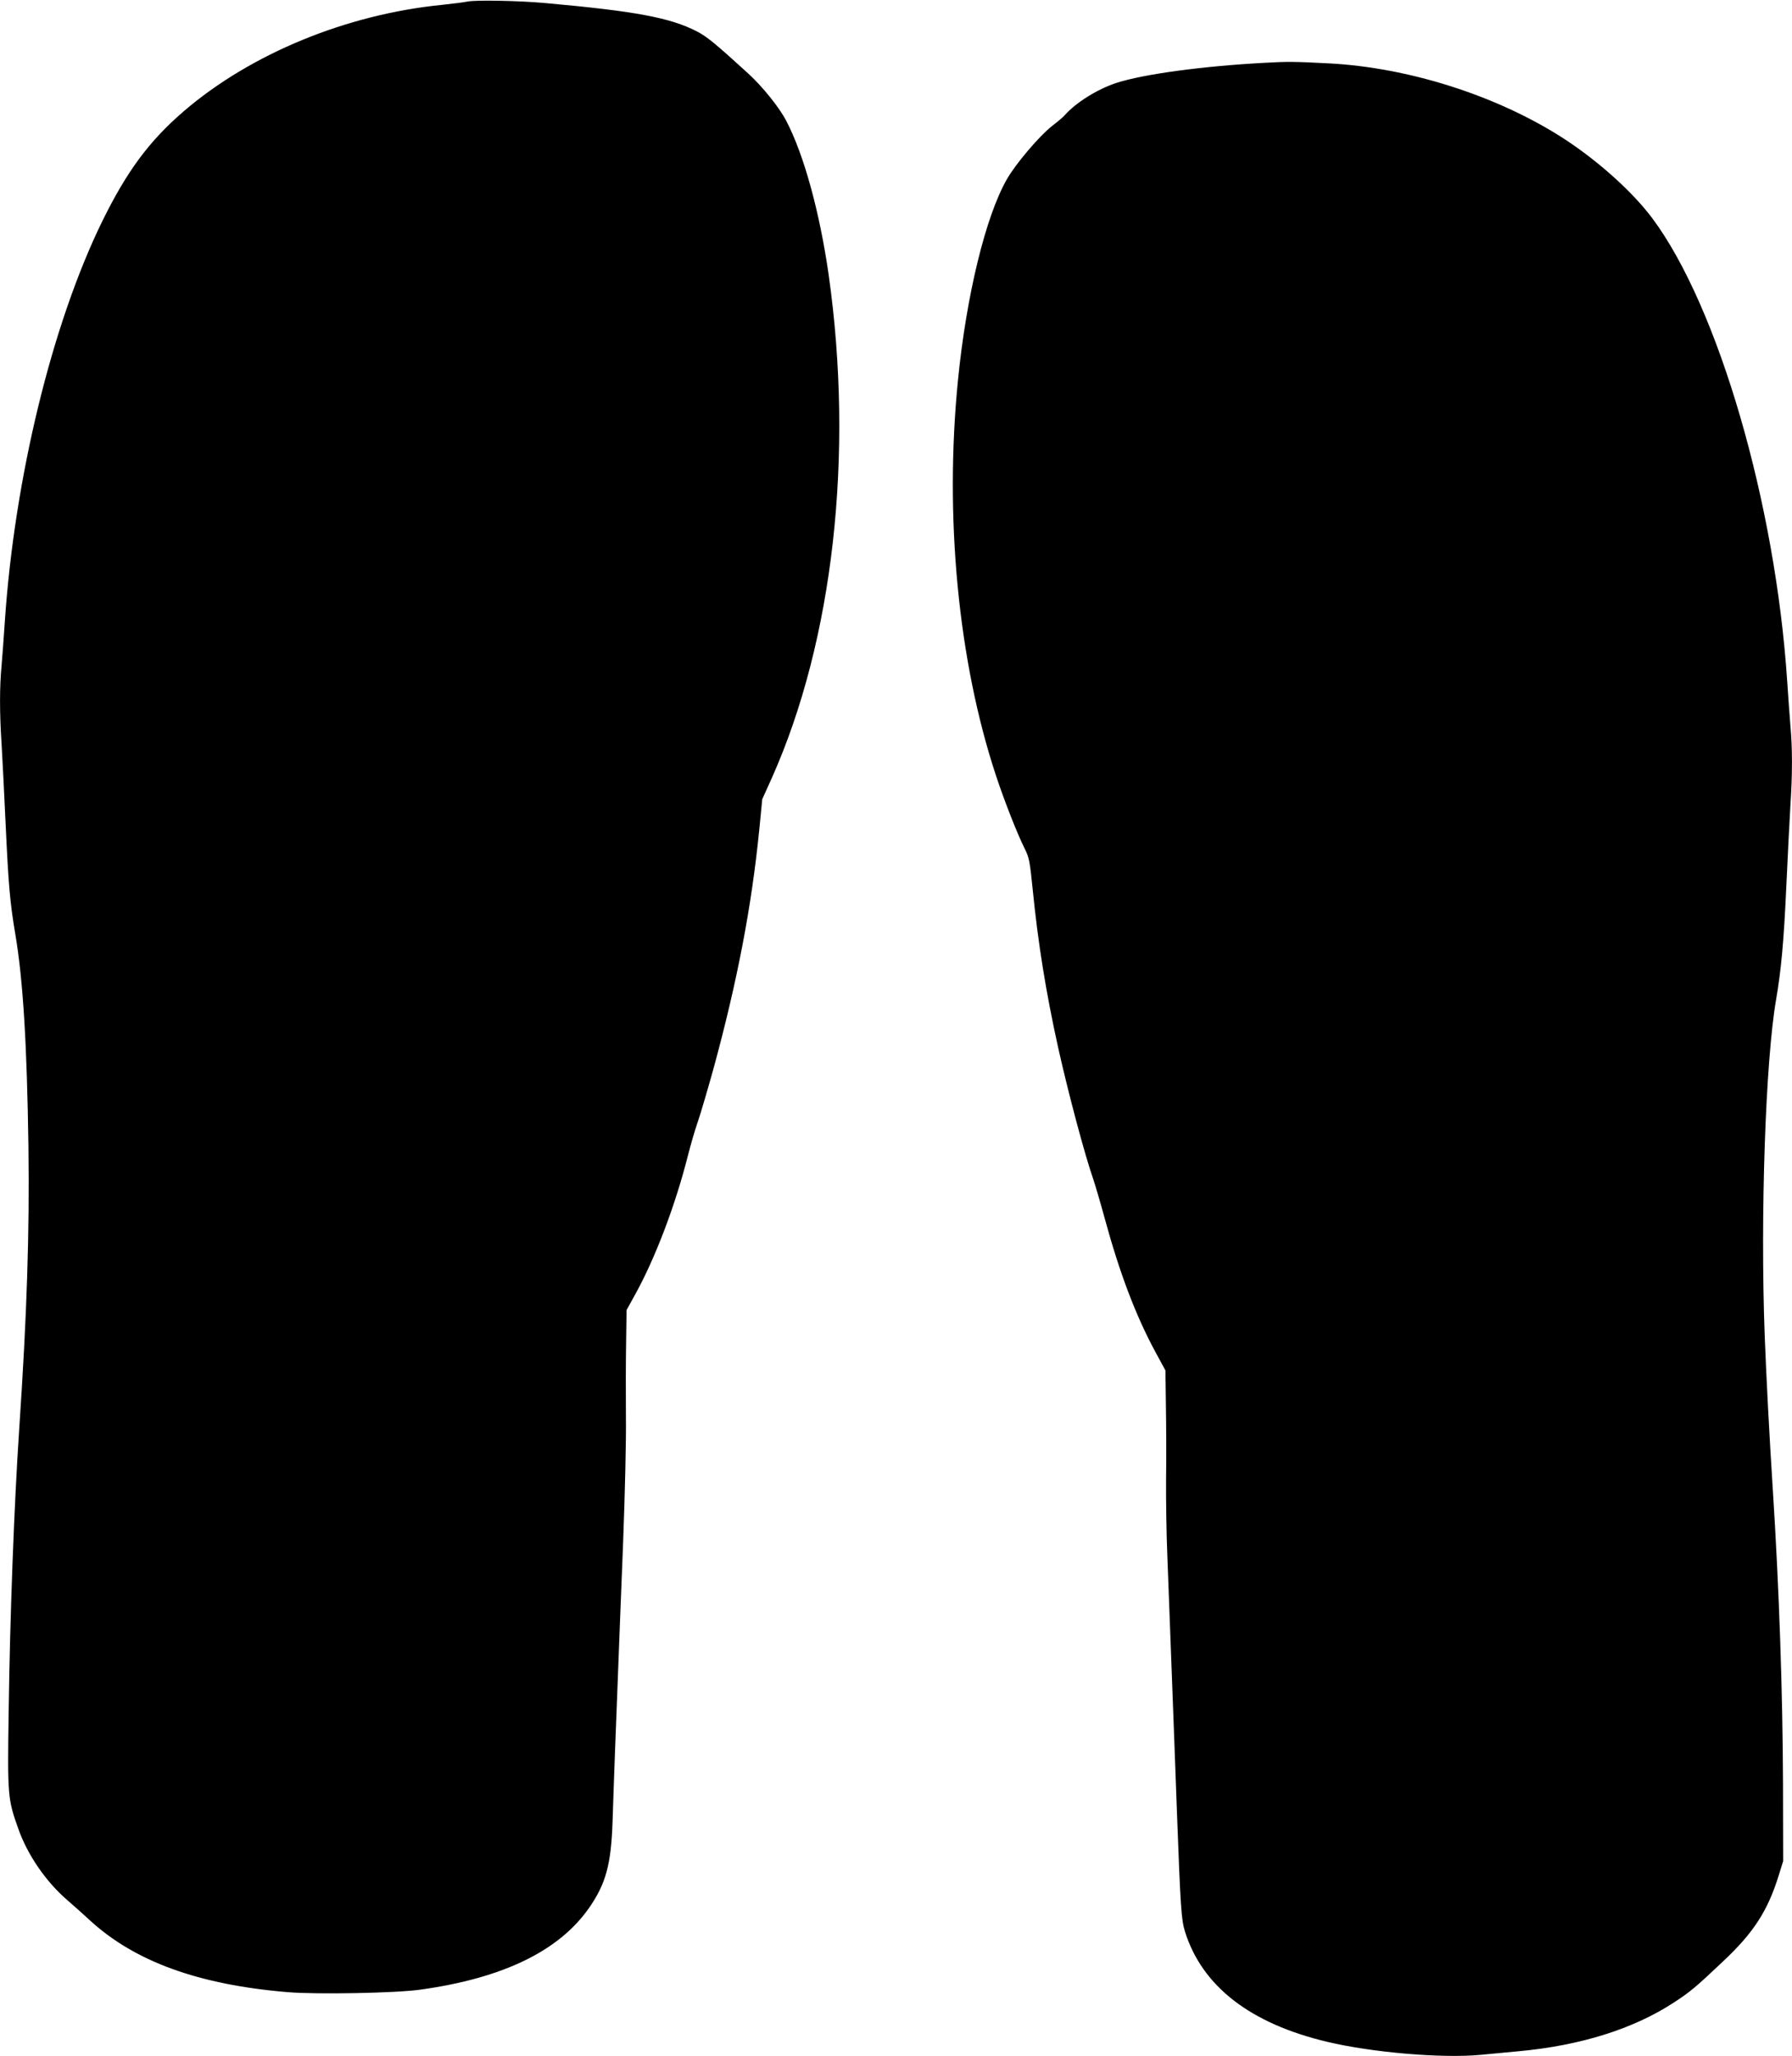
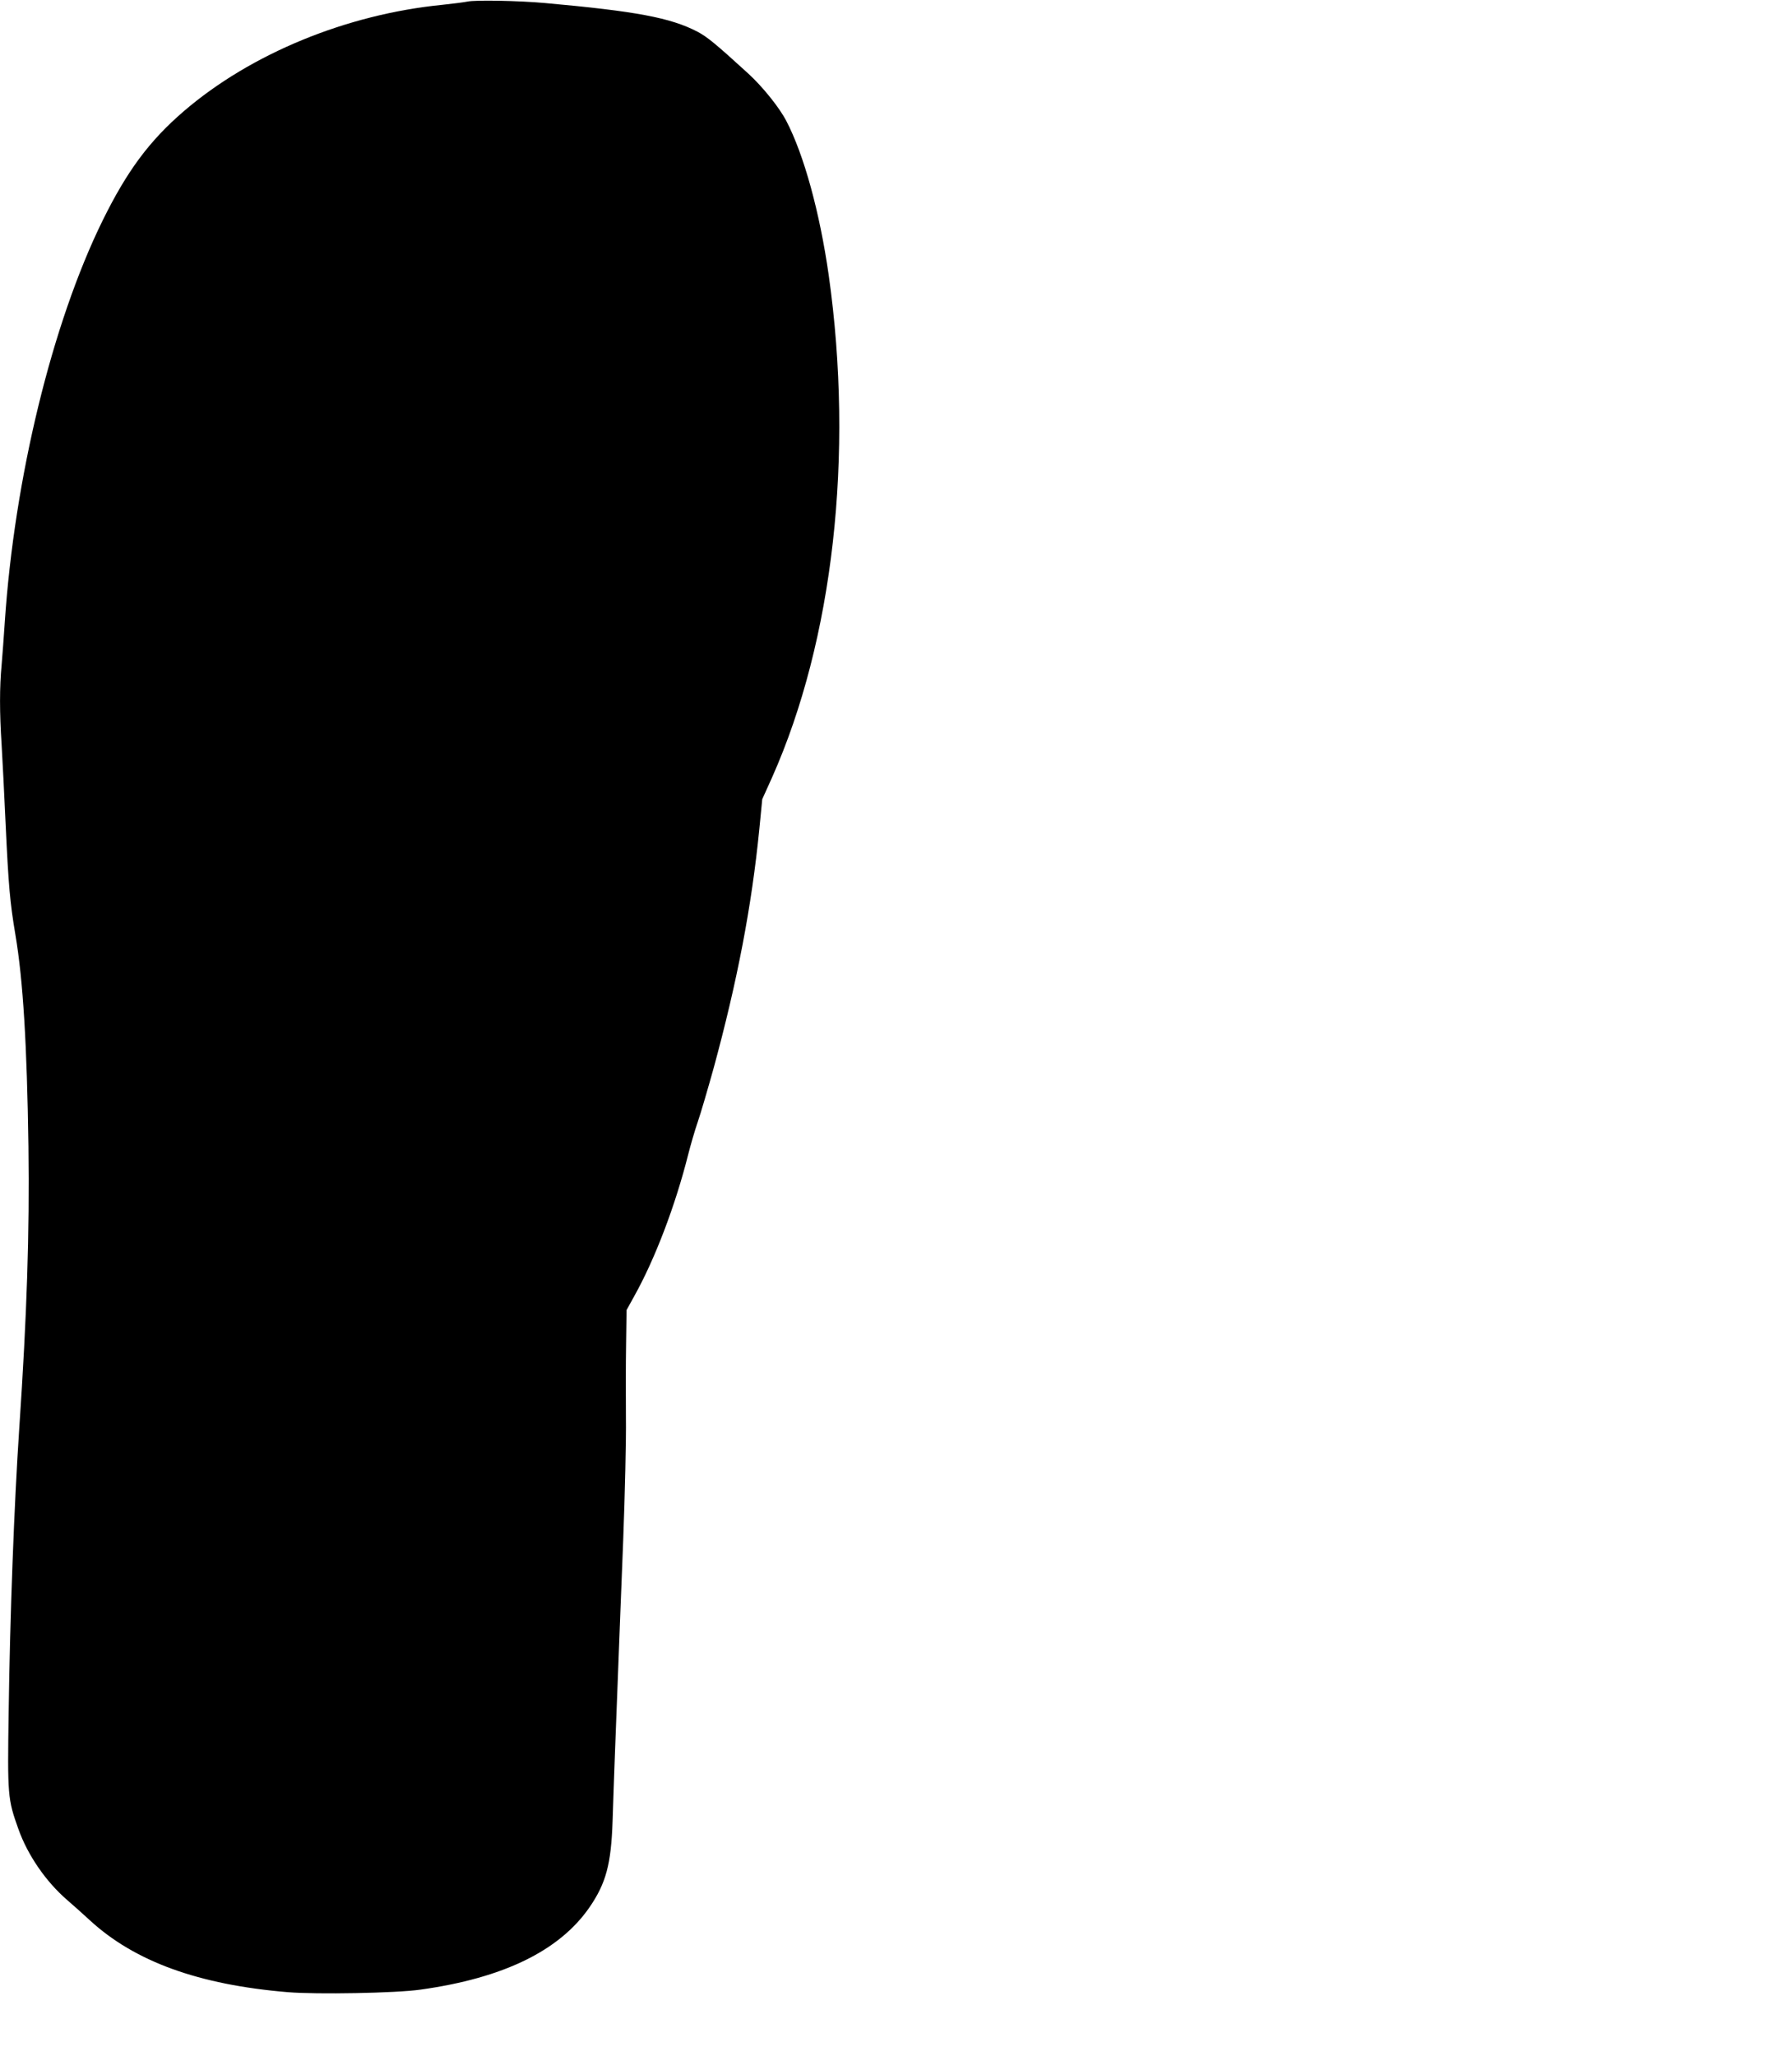
<svg xmlns="http://www.w3.org/2000/svg" version="1.0" width="1116pt" height="1280pt" viewBox="0 0 1116 1280" preserveAspectRatio="xMidYMid meet">
  <g transform="translate(0,1280) scale(0.1,-0.1)" fill="#000000" stroke="none">
    <path d="M2910 12790 c-19 -4 -89 -13 -155 -20 -597 -59 -1193 -304 -1610 -662 -215 -185 -354 -372 -507 -683 -314 -640 -548 -1603 -608 -2495 -6 -91 -15 -212 -20 -270 -13 -136 -13 -296 0 -495 5 -88 17 -311 25 -495 18 -384 27 -488 61 -689 48 -285 72 -686 81 -1316 7 -545 -9 -1041 -57 -1755 -32 -477 -58 -1172 -66 -1765 -8 -524 -6 -544 60 -729 58 -164 172 -329 304 -443 37 -32 100 -88 141 -126 279 -257 678 -402 1234 -448 178 -15 675 -6 827 16 516 72 864 242 1051 512 103 150 135 268 144 538 3 99 10 293 15 430 5 138 14 372 20 520 6 149 19 506 31 795 11 289 19 633 17 765 -1 132 -1 337 1 455 l3 215 47 85 c130 232 257 566 337 884 14 55 40 146 59 201 19 55 63 206 99 335 148 543 237 1007 285 1490 l18 185 61 135 c381 855 511 2008 353 3127 -56 392 -154 749 -264 960 -43 83 -147 213 -238 296 -204 186 -254 227 -316 260 -168 87 -382 127 -948 178 -163 15 -439 20 -485 9z" />
-     <path d="M7875 12409 c-392 -21 -755 -71 -922 -125 -119 -39 -252 -122 -323 -202 -8 -10 -44 -40 -79 -67 -78 -61 -226 -235 -280 -330 -133 -231 -253 -726 -305 -1251 -85 -851 1 -1747 235 -2457 53 -161 134 -367 181 -461 27 -53 32 -80 49 -250 33 -333 82 -640 159 -988 61 -274 164 -663 220 -823 11 -33 43 -141 70 -240 93 -341 193 -604 314 -828 l64 -118 3 -222 c2 -122 3 -325 1 -452 -1 -126 2 -345 8 -485 5 -140 14 -379 20 -530 6 -151 15 -390 20 -530 5 -140 14 -383 20 -540 22 -594 27 -660 50 -735 107 -339 405 -571 885 -685 281 -67 718 -104 957 -81 68 6 173 16 233 22 386 35 718 139 970 304 100 65 137 96 305 255 192 180 279 316 347 535 l28 90 -1 480 c-2 573 -24 1217 -64 1840 -21 325 -40 692 -50 950 -28 750 5 1713 71 2093 32 187 48 361 64 712 8 184 20 407 25 495 13 199 13 356 0 499 -5 61 -14 185 -20 276 -73 1106 -429 2329 -839 2880 -129 173 -359 377 -585 518 -406 253 -937 420 -1421 447 -229 12 -264 12 -410 4z" />
  </g>
</svg>